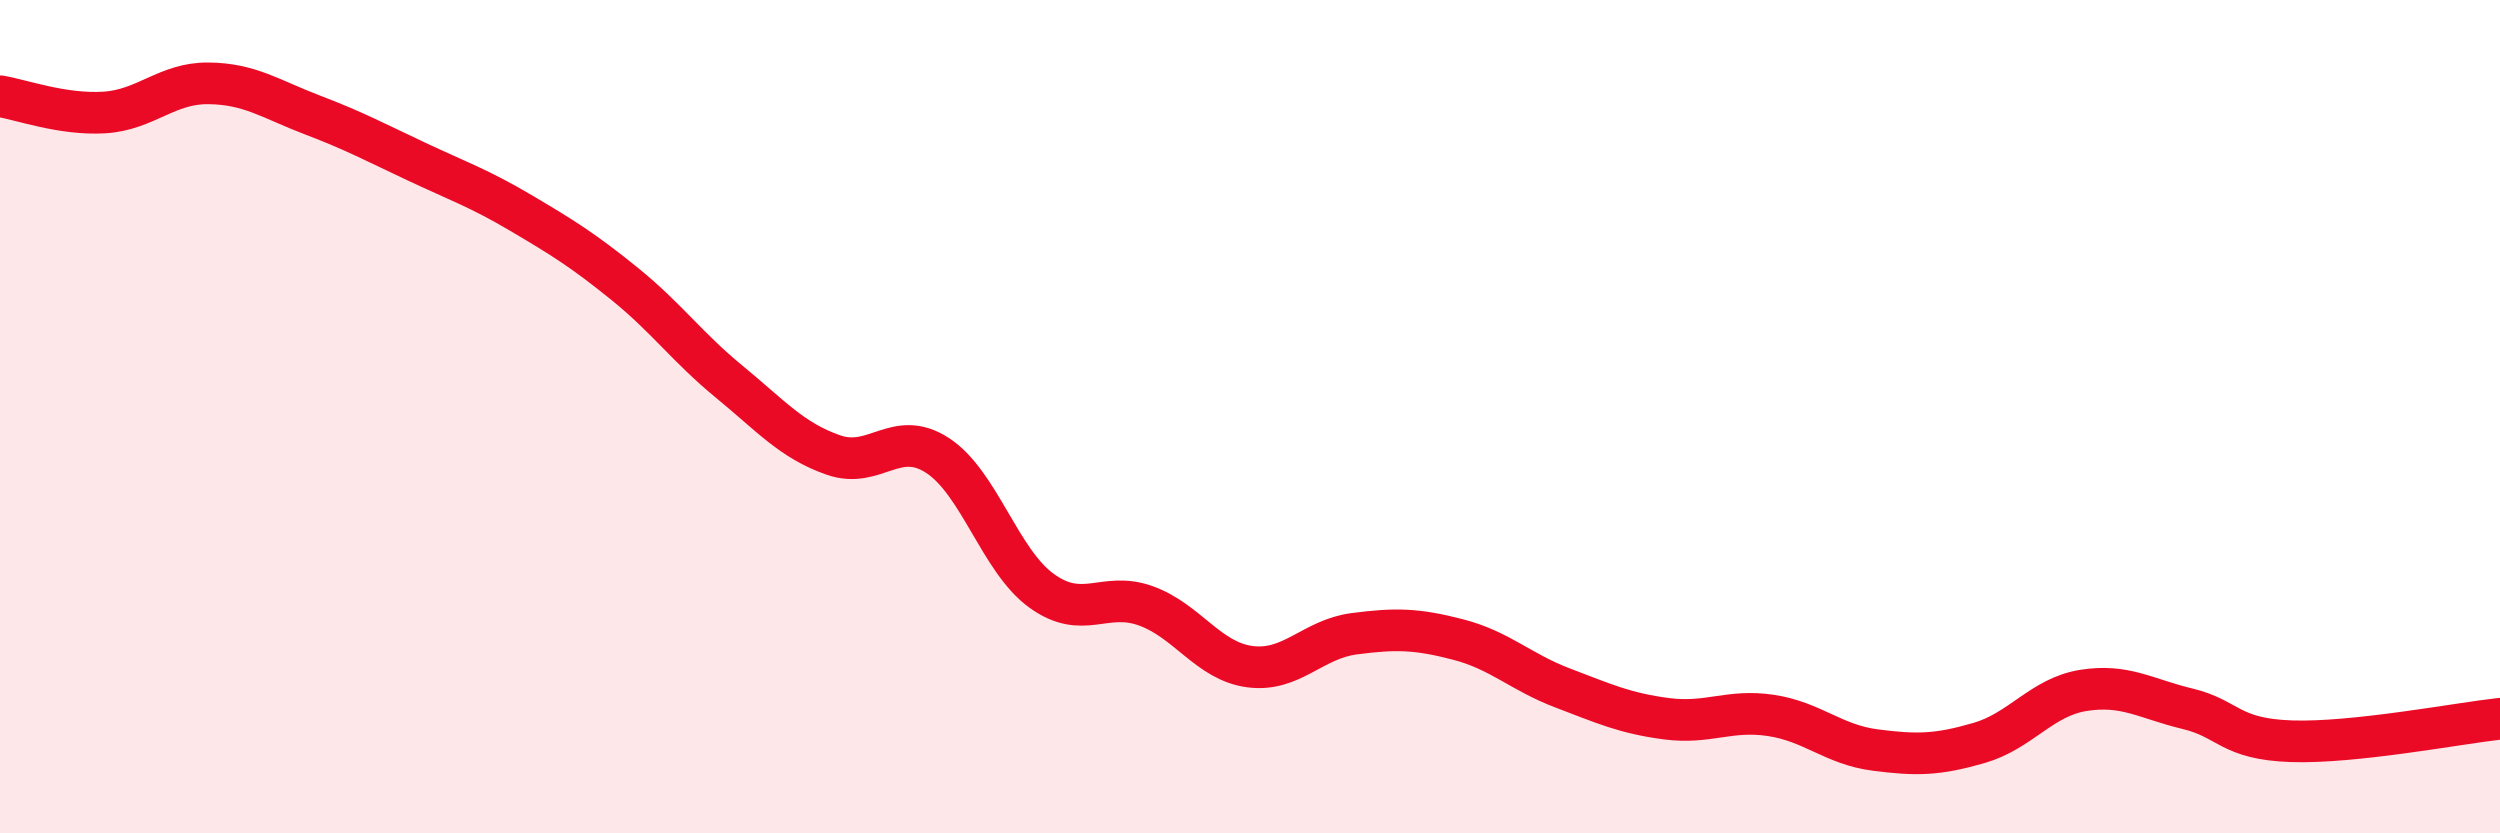
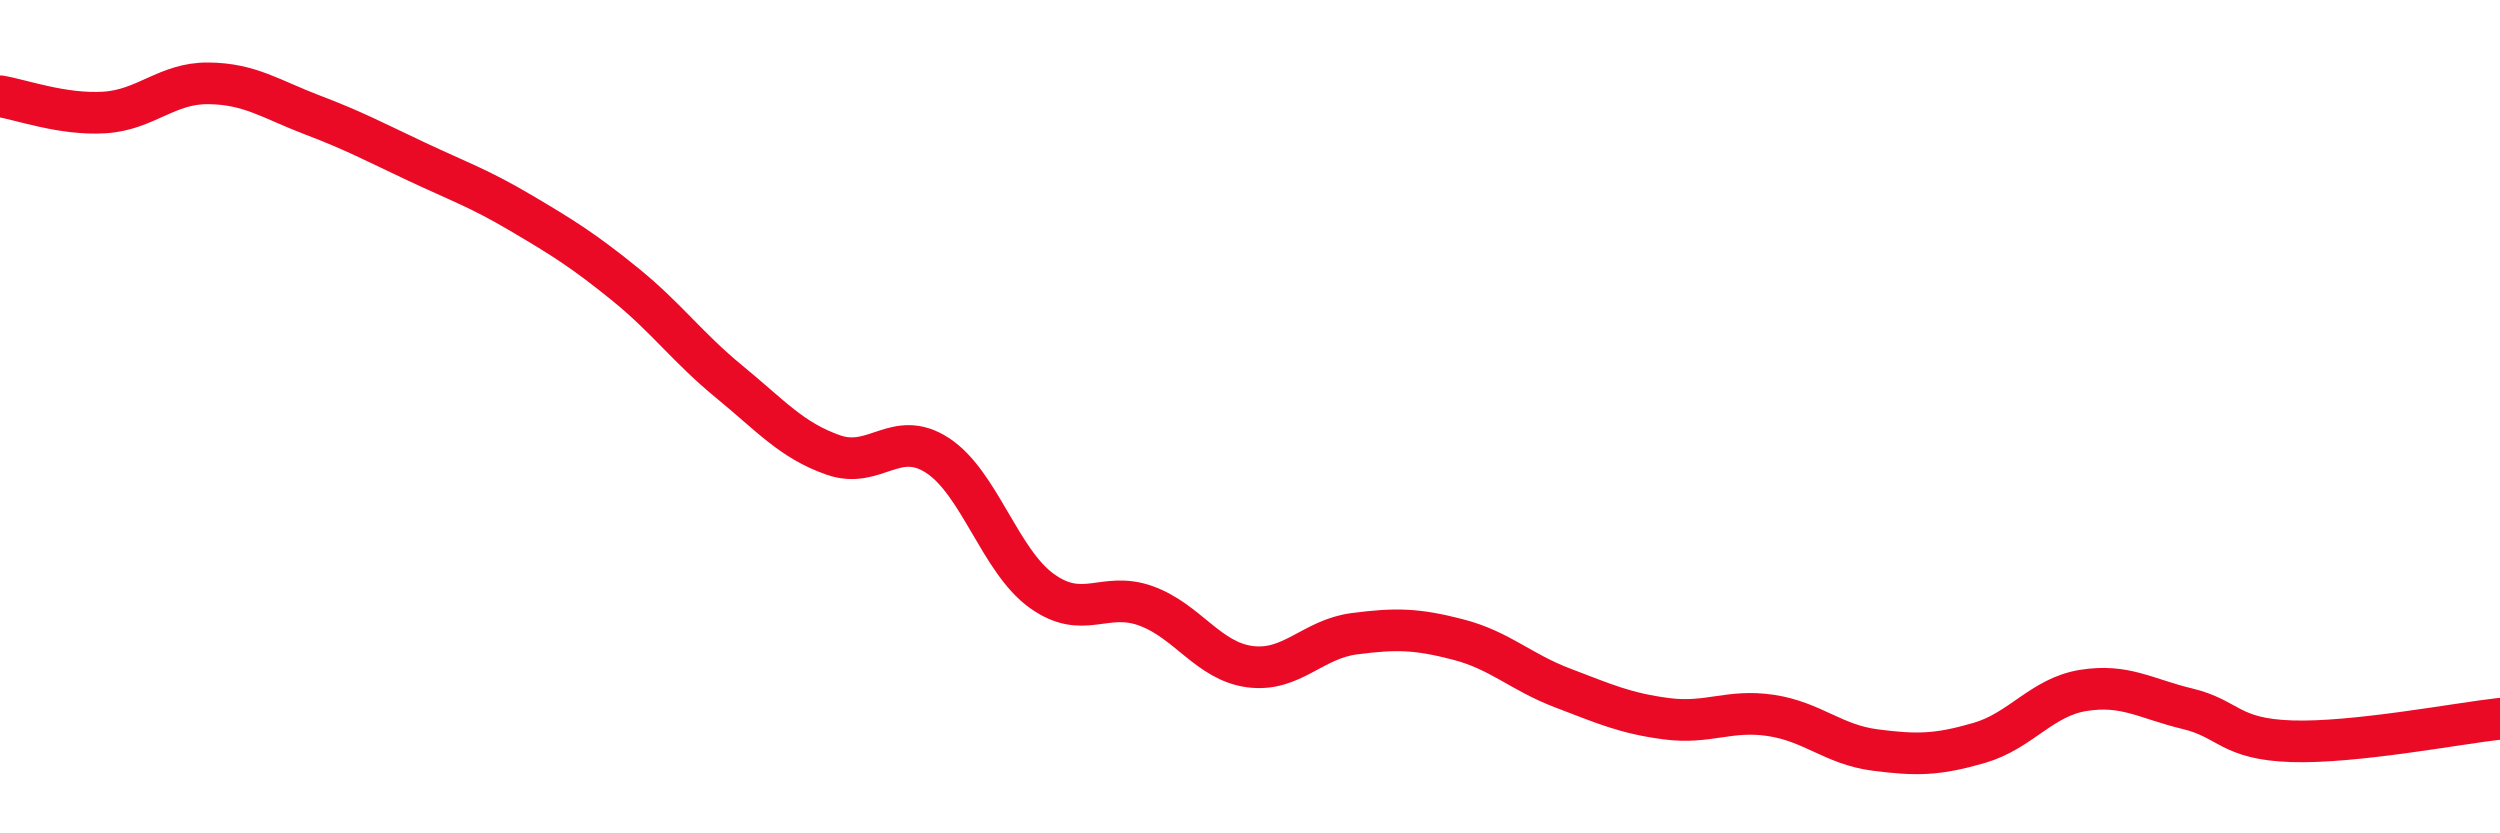
<svg xmlns="http://www.w3.org/2000/svg" width="60" height="20" viewBox="0 0 60 20">
-   <path d="M 0,2.31 C 0.5,2.39 1.5,2.76 2.5,2.7 C 3.5,2.64 4,1.99 5,2 C 6,2.01 6.5,2.38 7.5,2.76 C 8.5,3.14 9,3.41 10,3.88 C 11,4.35 11.5,4.52 12.5,5.11 C 13.5,5.7 14,6.01 15,6.82 C 16,7.63 16.5,8.34 17.5,9.16 C 18.5,9.98 19,10.57 20,10.92 C 21,11.27 21.5,10.28 22.5,10.93 C 23.5,11.58 24,13.46 25,14.18 C 26,14.9 26.5,14.18 27.5,14.54 C 28.5,14.9 29,15.87 30,16 C 31,16.13 31.5,15.34 32.5,15.21 C 33.5,15.08 34,15.09 35,15.35 C 36,15.61 36.5,16.13 37.5,16.51 C 38.5,16.89 39,17.12 40,17.25 C 41,17.38 41.5,17.02 42.5,17.17 C 43.5,17.32 44,17.87 45,18 C 46,18.13 46.5,18.12 47.5,17.83 C 48.5,17.54 49,16.73 50,16.57 C 51,16.41 51.5,16.77 52.5,17.01 C 53.5,17.25 53.5,17.74 55,17.79 C 56.5,17.84 59,17.36 60,17.25L60 20L0 20Z" fill="#EB0A25" opacity="0.1" stroke-linecap="round" stroke-linejoin="round" />
  <path d="M 0,2.31 C 0.5,2.39 1.5,2.76 2.5,2.7 C 3.5,2.64 4,1.99 5,2 C 6,2.01 6.5,2.38 7.5,2.76 C 8.5,3.14 9,3.41 10,3.88 C 11,4.35 11.5,4.52 12.5,5.11 C 13.5,5.7 14,6.01 15,6.82 C 16,7.63 16.5,8.34 17.5,9.16 C 18.5,9.98 19,10.57 20,10.92 C 21,11.27 21.5,10.28 22.5,10.93 C 23.5,11.58 24,13.46 25,14.18 C 26,14.9 26.5,14.18 27.5,14.54 C 28.5,14.9 29,15.87 30,16 C 31,16.13 31.5,15.34 32.5,15.21 C 33.5,15.08 34,15.09 35,15.35 C 36,15.61 36.5,16.13 37.5,16.51 C 38.5,16.89 39,17.12 40,17.25 C 41,17.38 41.5,17.02 42.5,17.17 C 43.5,17.32 44,17.87 45,18 C 46,18.13 46.5,18.12 47.5,17.83 C 48.5,17.54 49,16.73 50,16.57 C 51,16.41 51.5,16.77 52.5,17.01 C 53.5,17.25 53.5,17.74 55,17.79 C 56.5,17.84 59,17.36 60,17.25" stroke="#EB0A25" stroke-width="1" fill="none" stroke-linecap="round" stroke-linejoin="round" />
</svg>